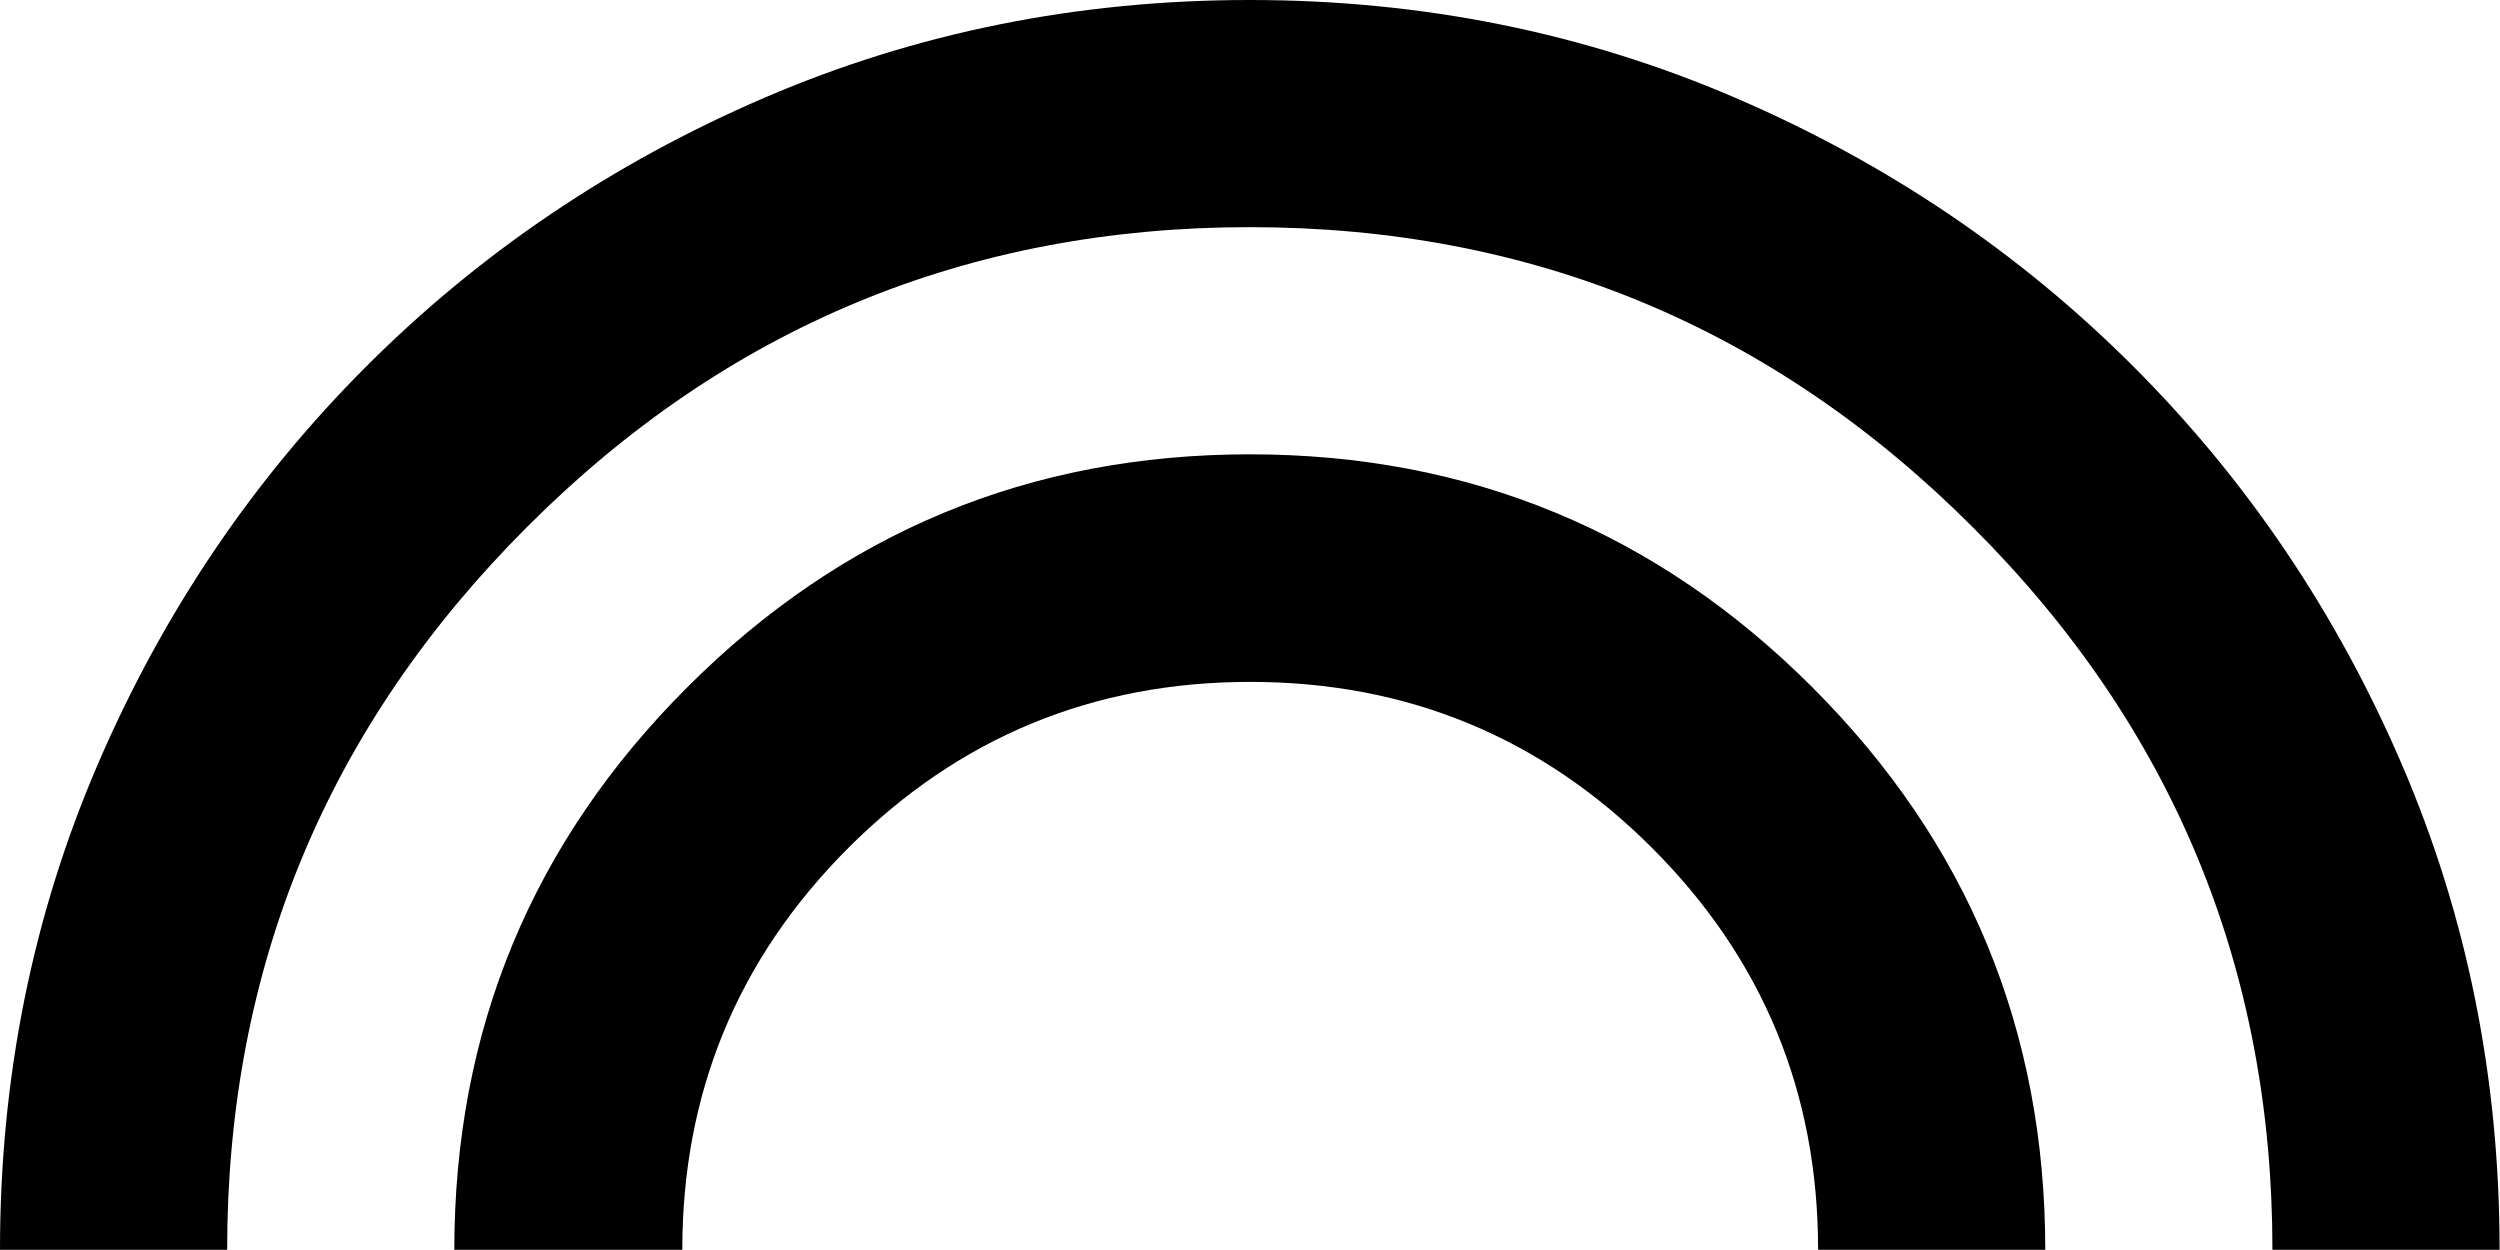
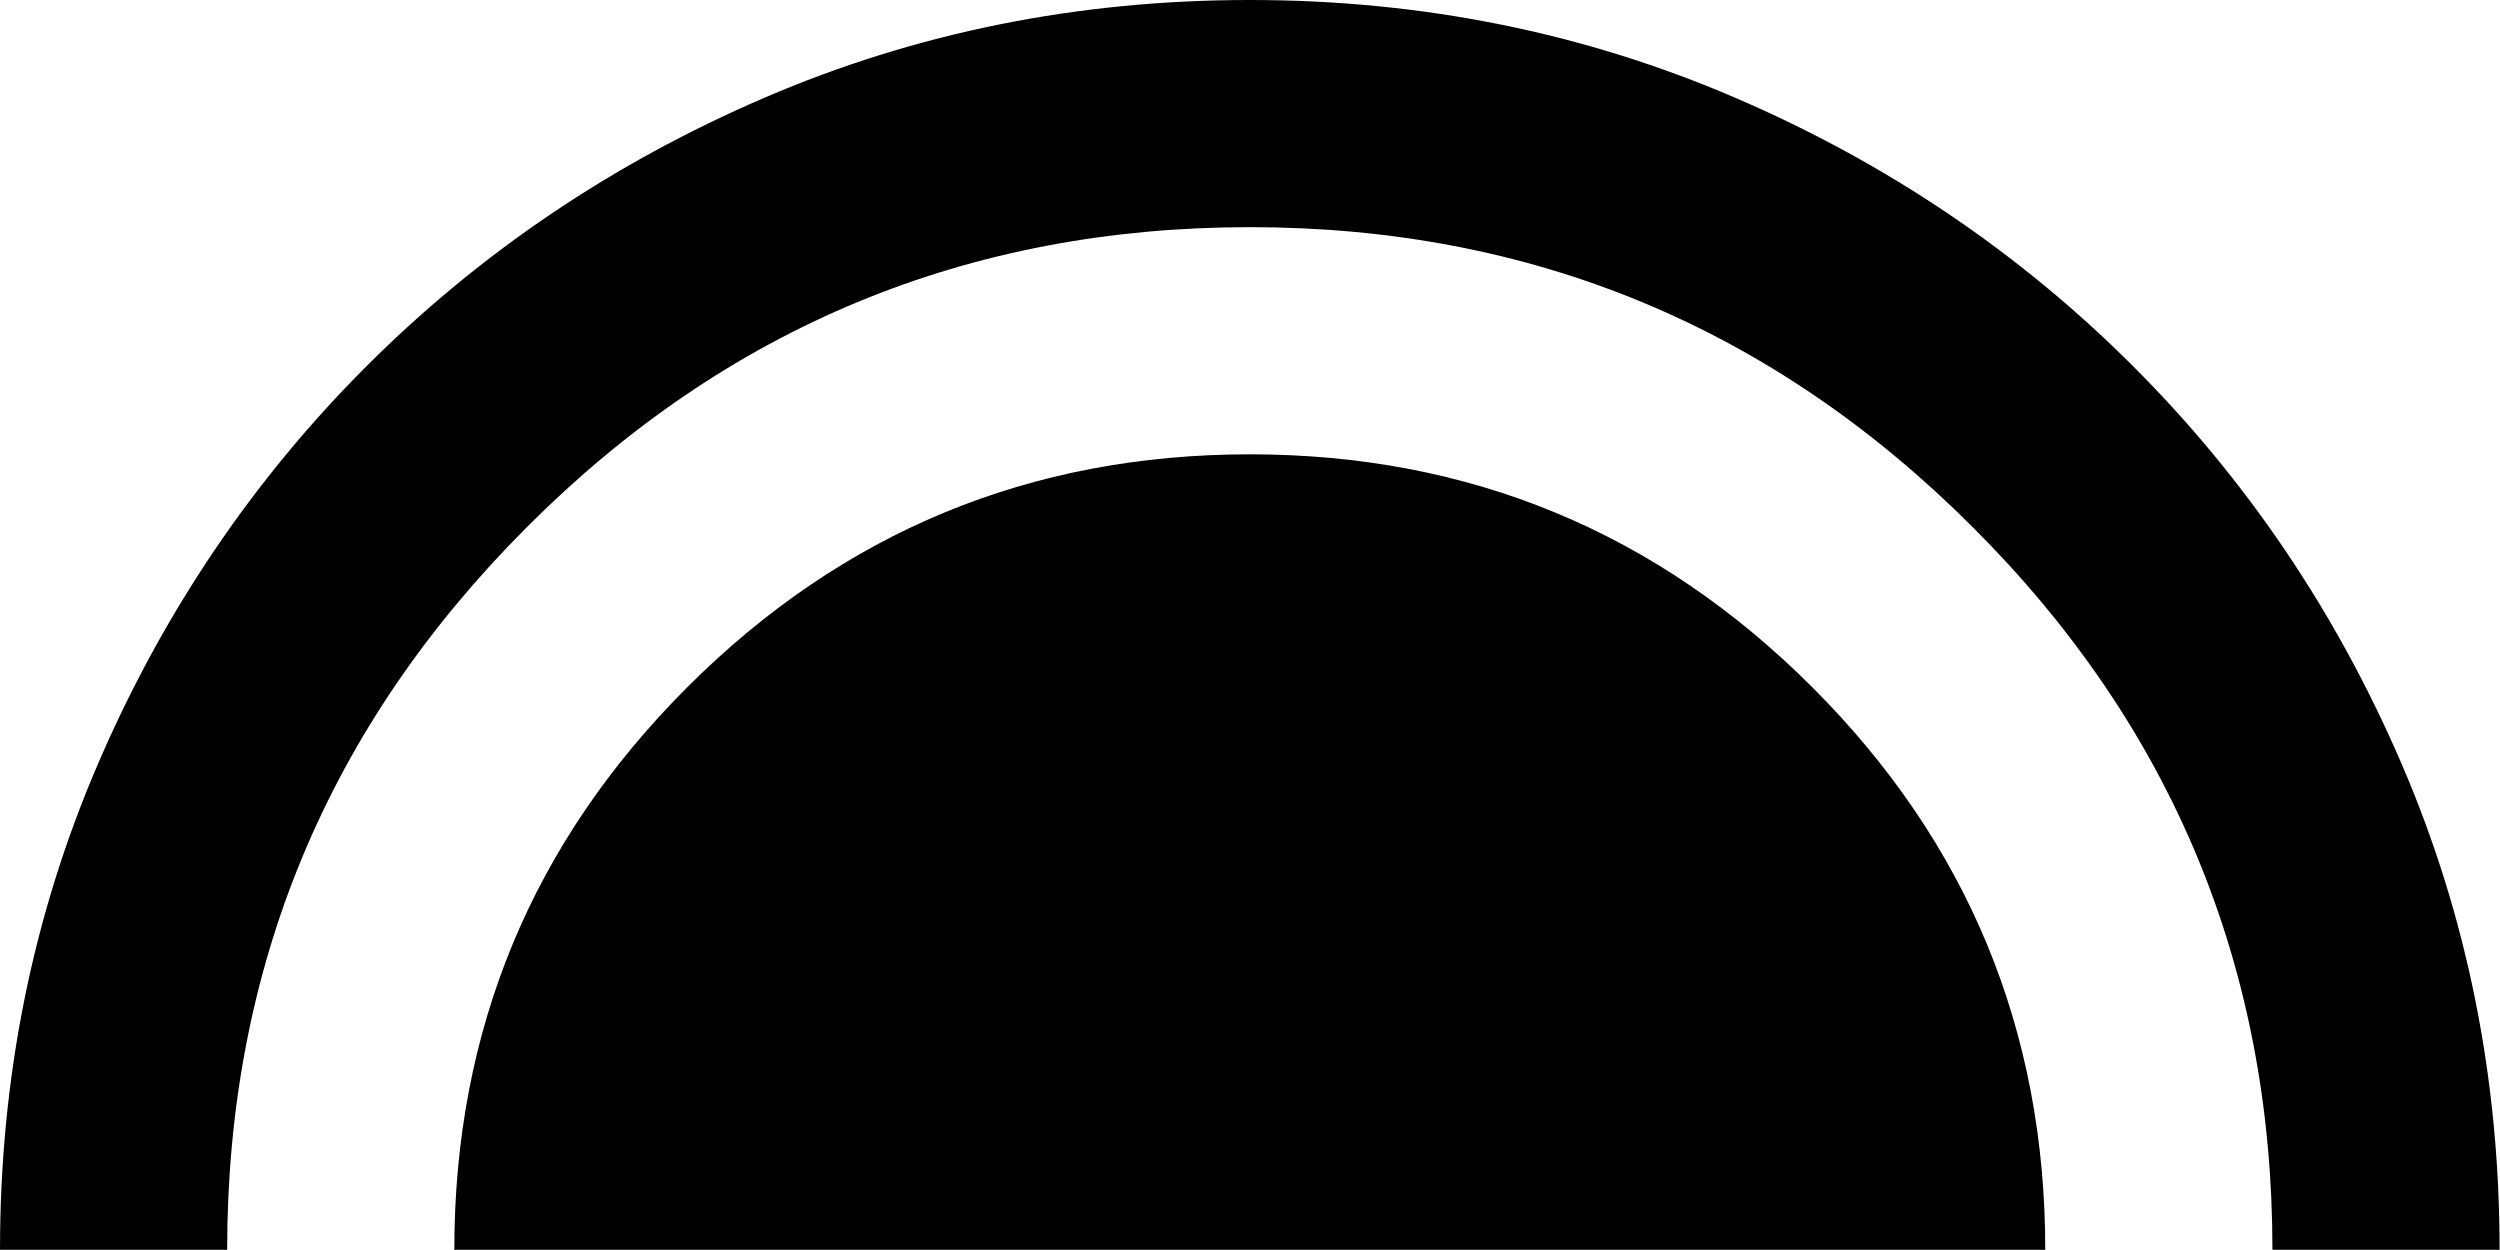
<svg xmlns="http://www.w3.org/2000/svg" id="Layer_2" data-name="Layer 2" viewBox="0 0 60.53 30.26">
  <defs>
    <style>
      .cls-1 {
        stroke-width: 0px;
      }
    </style>
  </defs>
  <g id="Layer_1-2" data-name="Layer 1">
-     <path class="cls-1" d="M0,30.26c0-4.17.79-8.09,2.37-11.76s3.75-6.88,6.5-9.63,5.96-4.92,9.63-6.5c3.67-1.58,7.59-2.37,11.76-2.37s8.09.79,11.76,2.37c3.67,1.58,6.88,3.75,9.63,6.5,2.75,2.75,4.92,5.96,6.5,9.63s2.37,7.59,2.37,11.76h-5.5c0-6.83-2.42-12.67-7.26-17.5-4.84-4.84-10.67-7.26-17.5-7.26s-12.67,2.42-17.5,7.26c-4.84,4.84-7.26,10.67-7.26,17.5H0ZM11,30.26c0-5.32,1.88-9.86,5.64-13.62,3.76-3.76,8.3-5.64,13.62-5.64s9.86,1.88,13.62,5.64c3.76,3.76,5.64,8.3,5.64,13.62h-5.5c0-3.81-1.34-7.05-4.02-9.73-2.68-2.68-5.93-4.02-9.73-4.02s-7.05,1.34-9.73,4.02-4.02,5.93-4.02,9.73h-5.5Z" />
+     <path class="cls-1" d="M0,30.26c0-4.17.79-8.09,2.37-11.76s3.75-6.88,6.5-9.63,5.96-4.92,9.63-6.5c3.67-1.58,7.59-2.37,11.76-2.37s8.09.79,11.76,2.37c3.67,1.58,6.88,3.75,9.63,6.5,2.75,2.75,4.92,5.96,6.5,9.63s2.37,7.59,2.37,11.76h-5.5c0-6.83-2.42-12.67-7.26-17.5-4.84-4.84-10.67-7.26-17.5-7.26s-12.67,2.42-17.5,7.26c-4.84,4.84-7.26,10.67-7.26,17.5H0ZM11,30.26c0-5.32,1.88-9.86,5.64-13.62,3.76-3.76,8.3-5.64,13.62-5.64s9.86,1.88,13.62,5.64c3.76,3.76,5.64,8.3,5.64,13.62h-5.5s-7.05,1.34-9.73,4.02-4.02,5.93-4.02,9.73h-5.5Z" />
  </g>
</svg>